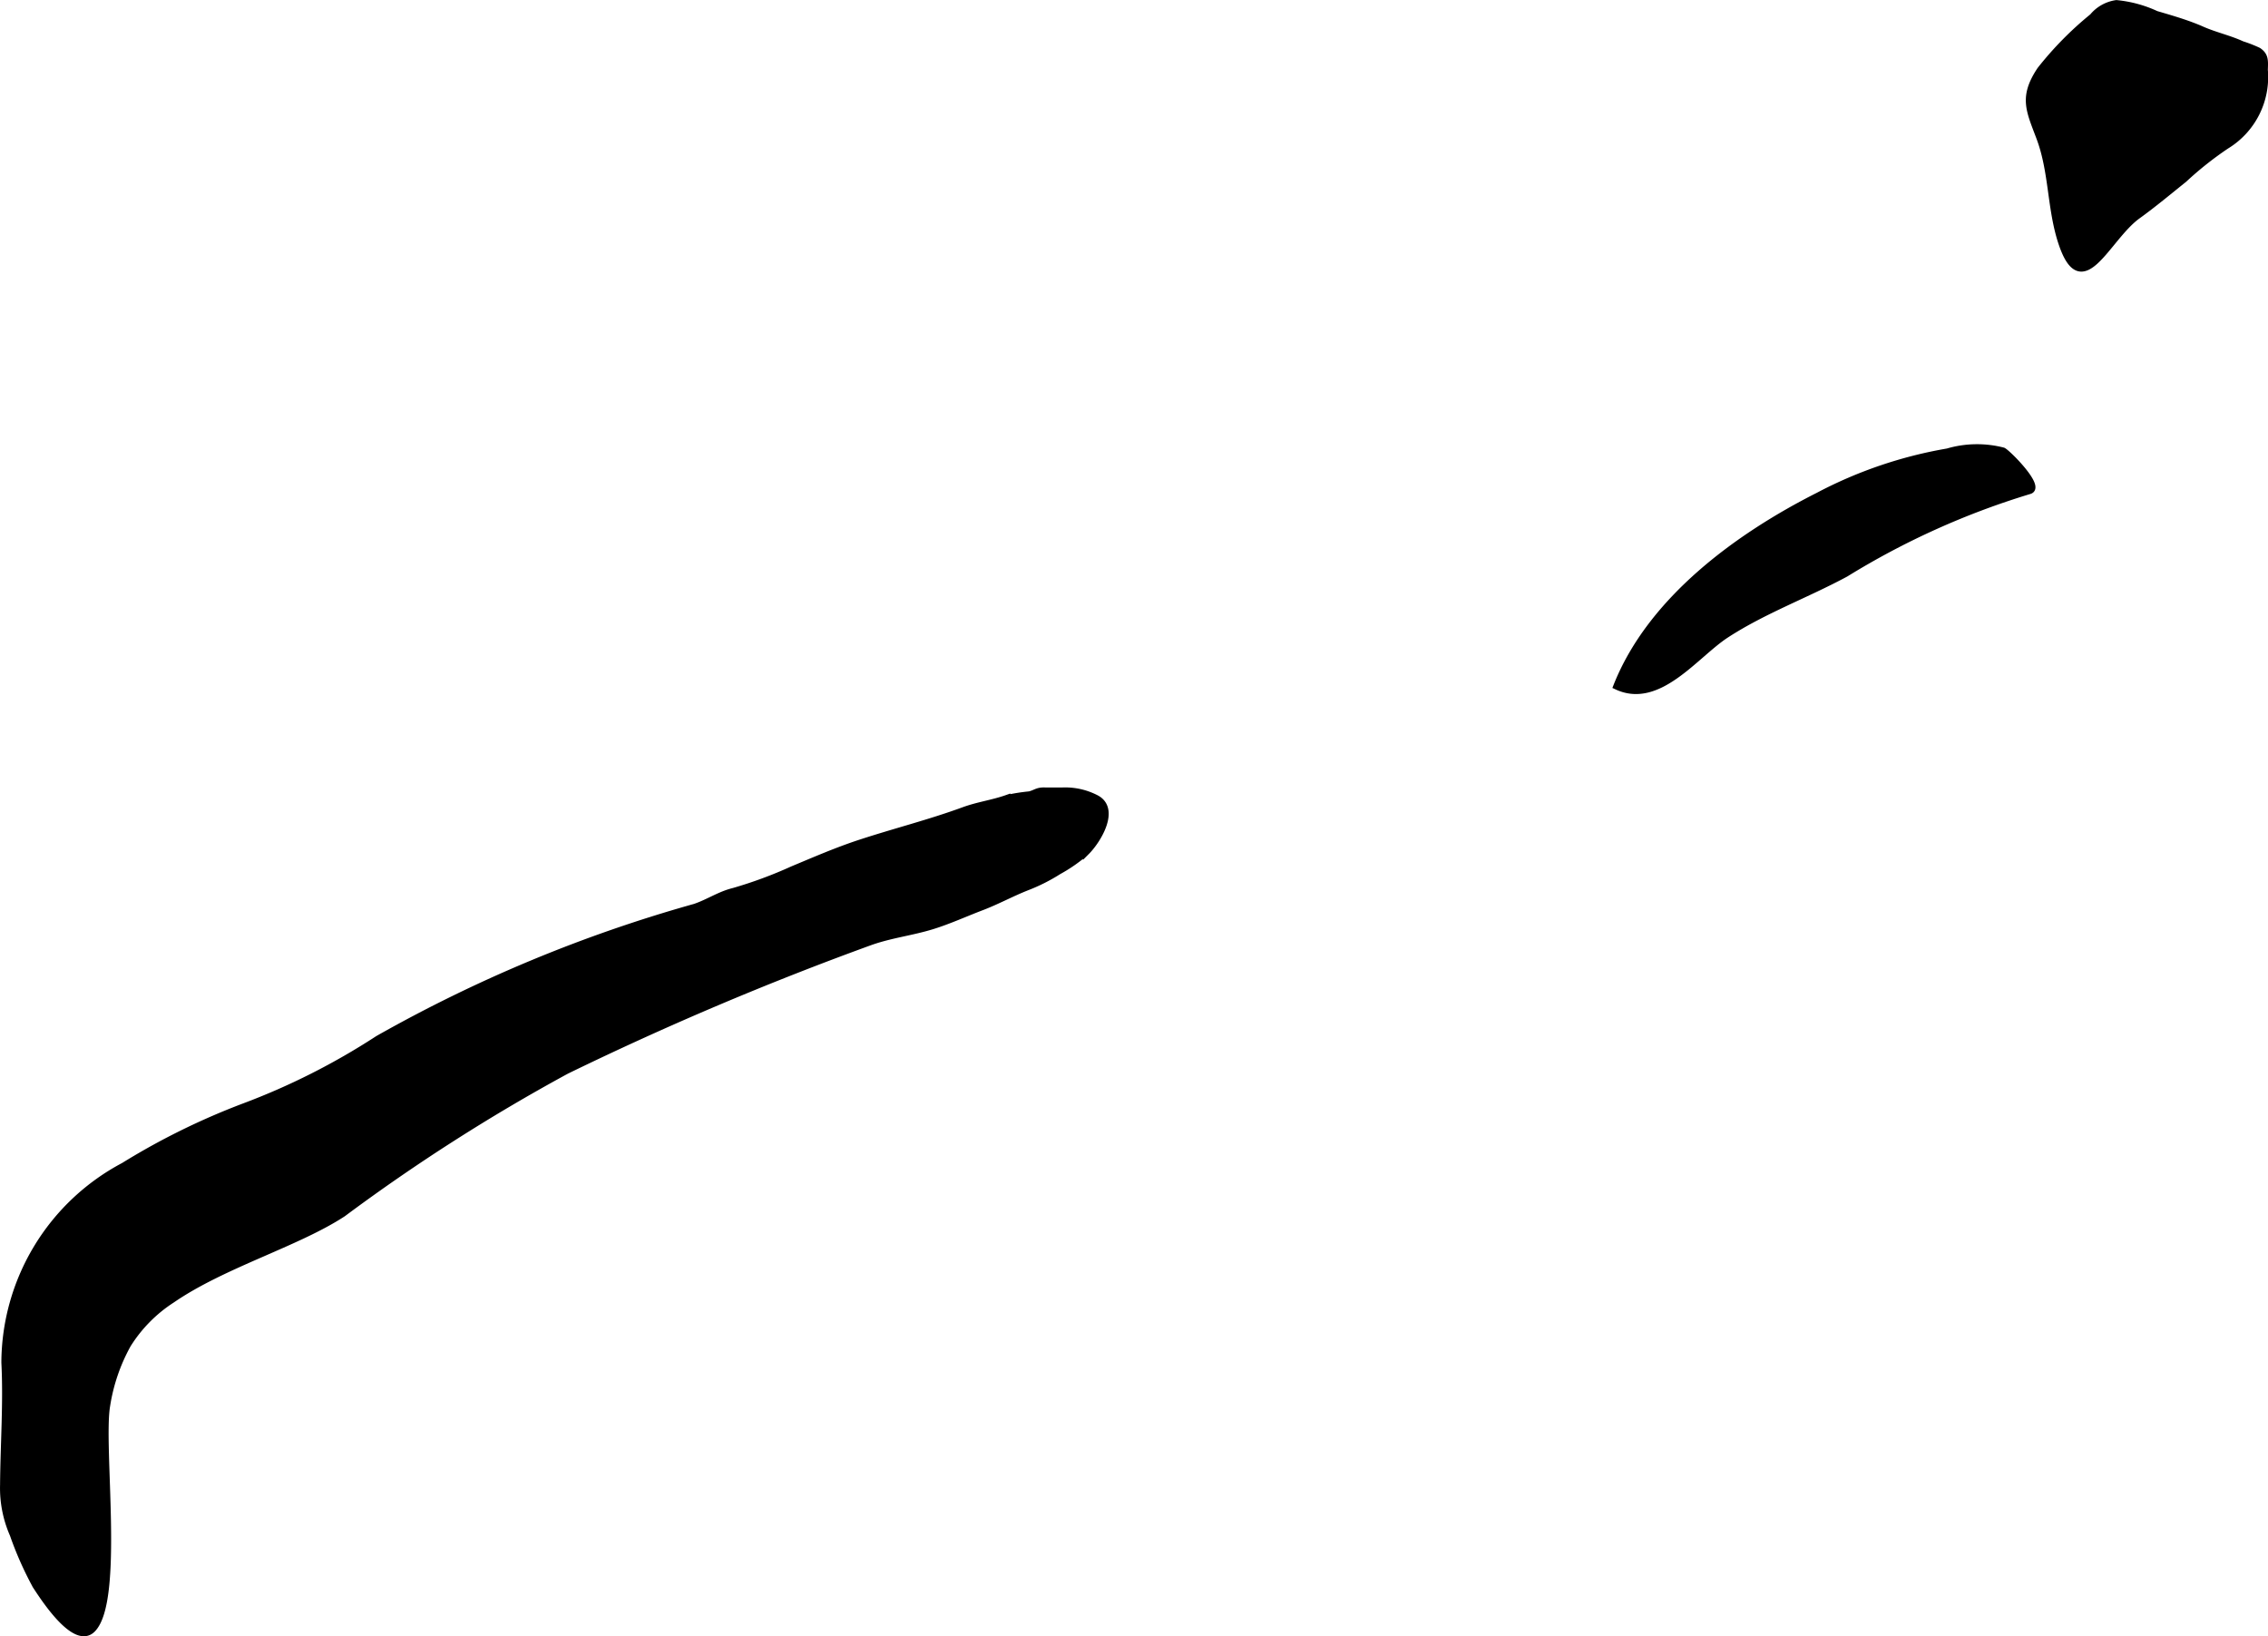
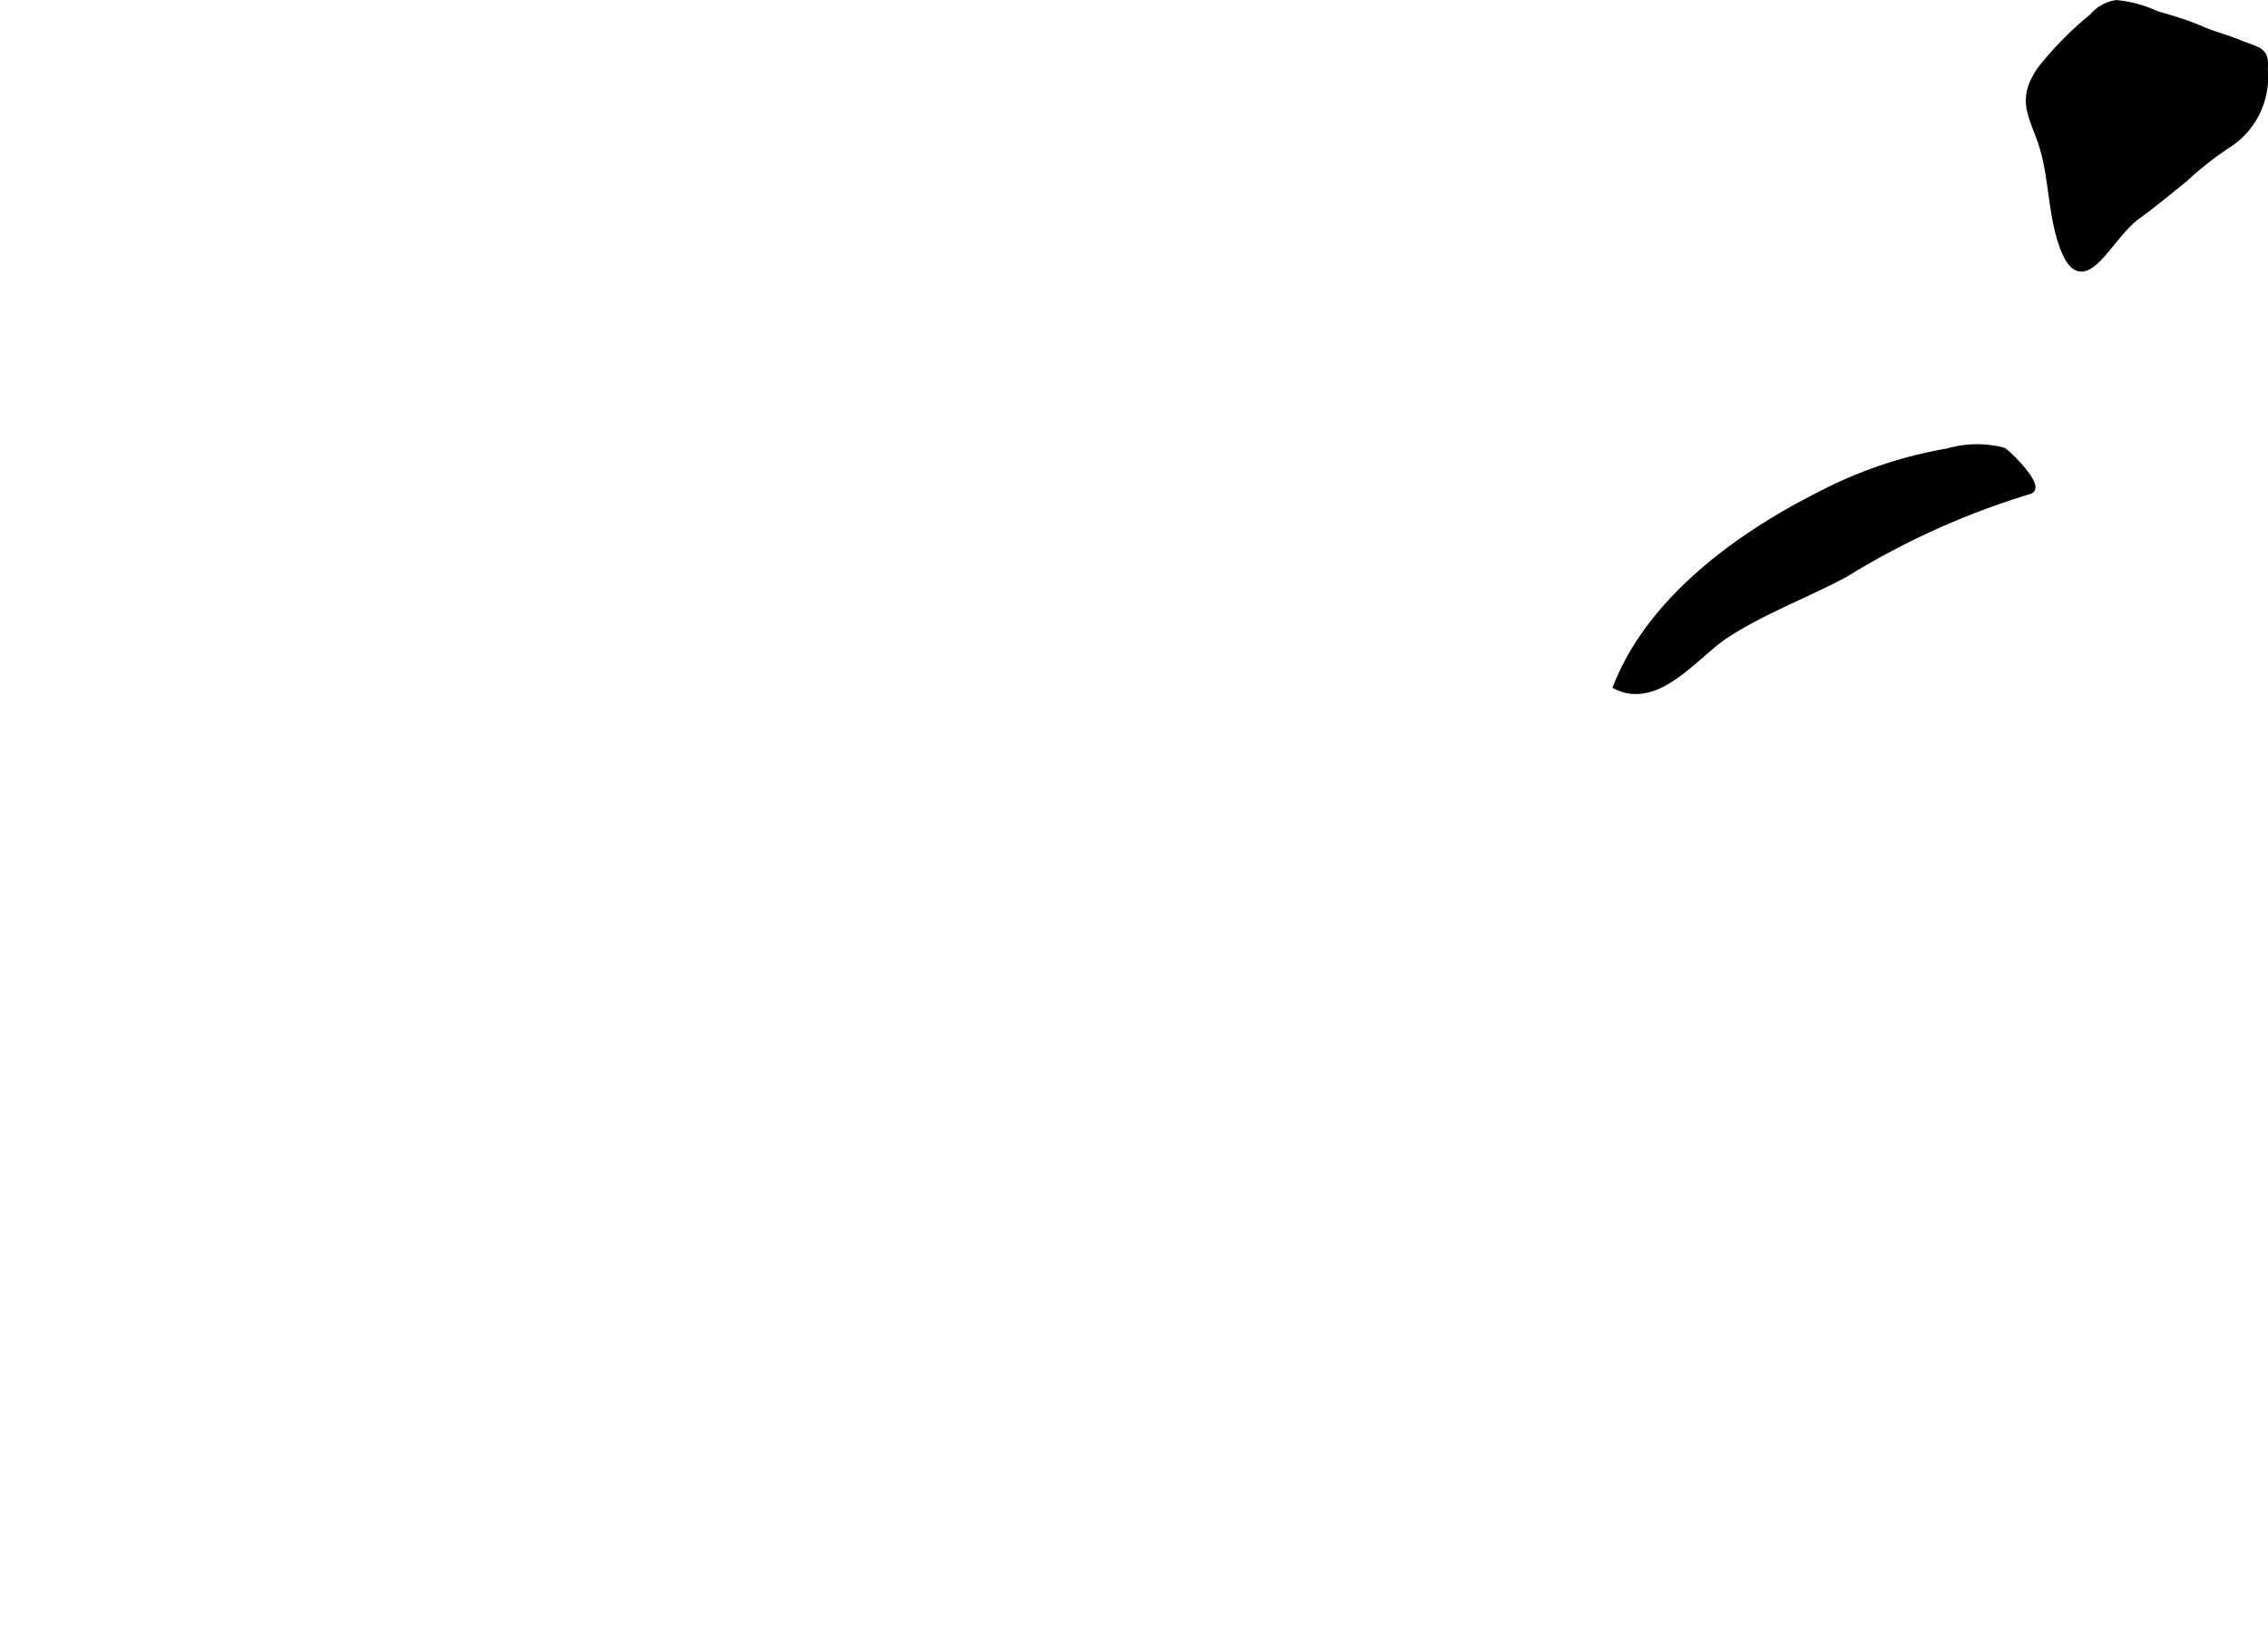
<svg xmlns="http://www.w3.org/2000/svg" version="1.1" width="17.797mm" height="12.837mm" viewBox="0 0 50.447 36.388">
  <defs>
    <style type="text/css">
      .a {
        stroke: #000;
        stroke-miterlimit: 10;
        stroke-width: 0.15px;
        fill-rule: evenodd;
      }
    </style>
  </defs>
  <path class="a" d="M48.865.614q.057.023.113.048c.291.128.602.195.892.328a2.935,2.935,0,0,1,.361.141c.154.105.146.213.138.423a1.785,1.785,0,0,1-.85,1.685,7.606,7.606,0,0,0-.942.747c-.341.273-.675.553-1.03.809-.686.493-1.235,1.976-1.69.6-.252-.762-.202-1.573-.488-2.335-.229-.61-.389-.898.014-1.504A7.53,7.53,0,0,1,46.548.373.836.836,0,0,1,47.075.077a2.705,2.705,0,0,1,.884.24C48.266.408,48.569.494,48.865.614Z" />
  <path class="a" d="M45.135,10.915A17.343,17.343,0,0,0,41.053,12.755c-.875.472-1.825.816-2.661,1.36-.683.444-1.501,1.585-2.432,1.146.76-1.922,2.703-3.334,4.484-4.234a9.645,9.645,0,0,1,2.877-.979,2.321,2.321,0,0,1,1.233-.021C44.658,10.076,45.424,10.845,45.135,10.915Z" />
-   <path class="a" d="M3.826,28.902A3.213,3.213,0,0,0,2.838,29.904a4.093,4.093,0,0,0-.463,1.354c-.156.898.31,4.326-.319,4.971-.39.399-1.106-.734-1.259-.965a7.688,7.688,0,0,1-.506-1.141,2.557,2.557,0,0,1-.215-1.1c.007-.9.075-1.826.029-2.723a4.974,4.974,0,0,1,2.648-4.371,15.528,15.528,0,0,1,2.668-1.315,15.262,15.262,0,0,0,2.99-1.51,31.658,31.658,0,0,1,7.046-2.93c.305-.103.549-.276.86-.352a9.634,9.634,0,0,0,1.313-.485c.493-.206.989-.421,1.498-.588.767-.252,1.549-.447,2.306-.725.318-.117.647-.159.964-.271a4.162,4.162,0,0,1,.501-.079c.131-.031.169-.09.329-.087.139.002.278 0.0.416-0a1.495,1.495,0,0,1,.718.157c.486.231.066.933-.198,1.197a3.446,3.446,0,0,1-.619.433,3.993,3.993,0,0,1-.715.359c-.339.135-.659.31-1.0.44-.363.138-.734.308-1.103.421-.45.138-.907.19-1.358.348a70.177,70.177,0,0,0-6.771,2.868,41.586,41.586,0,0,0-4.971,3.176C6.609,27.653,4.967,28.118,3.826,28.902Z" />
</svg>